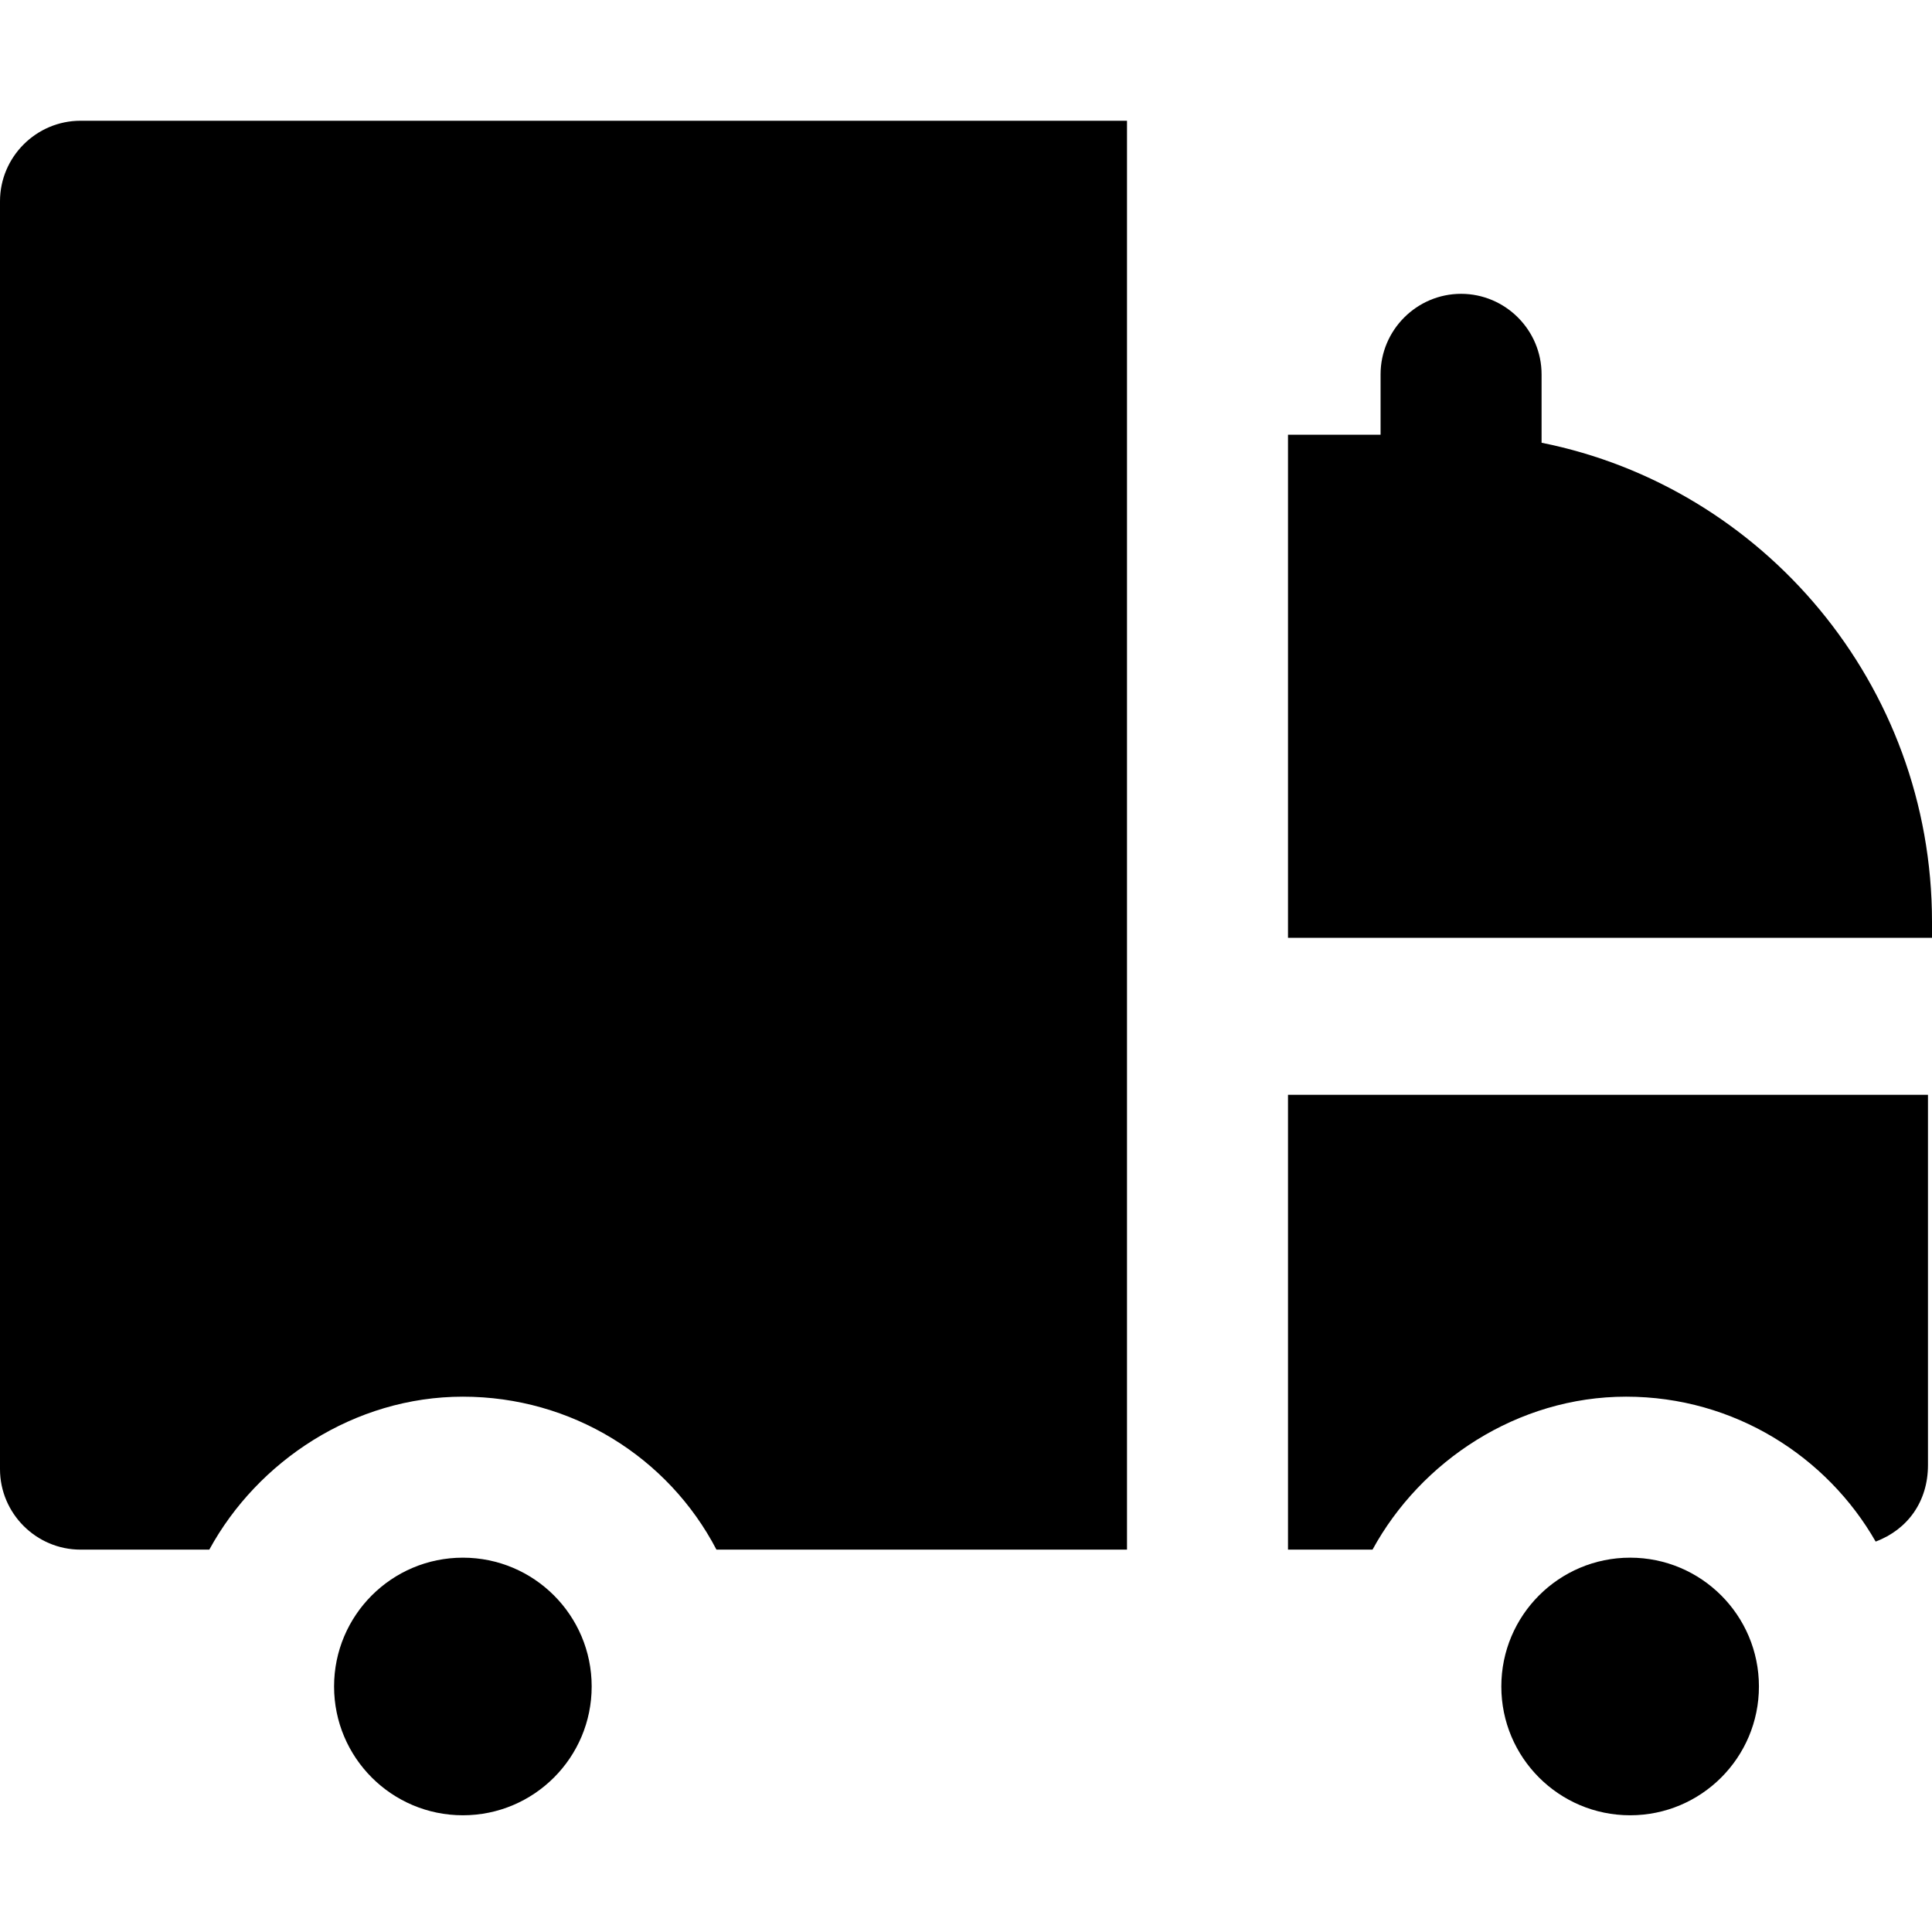
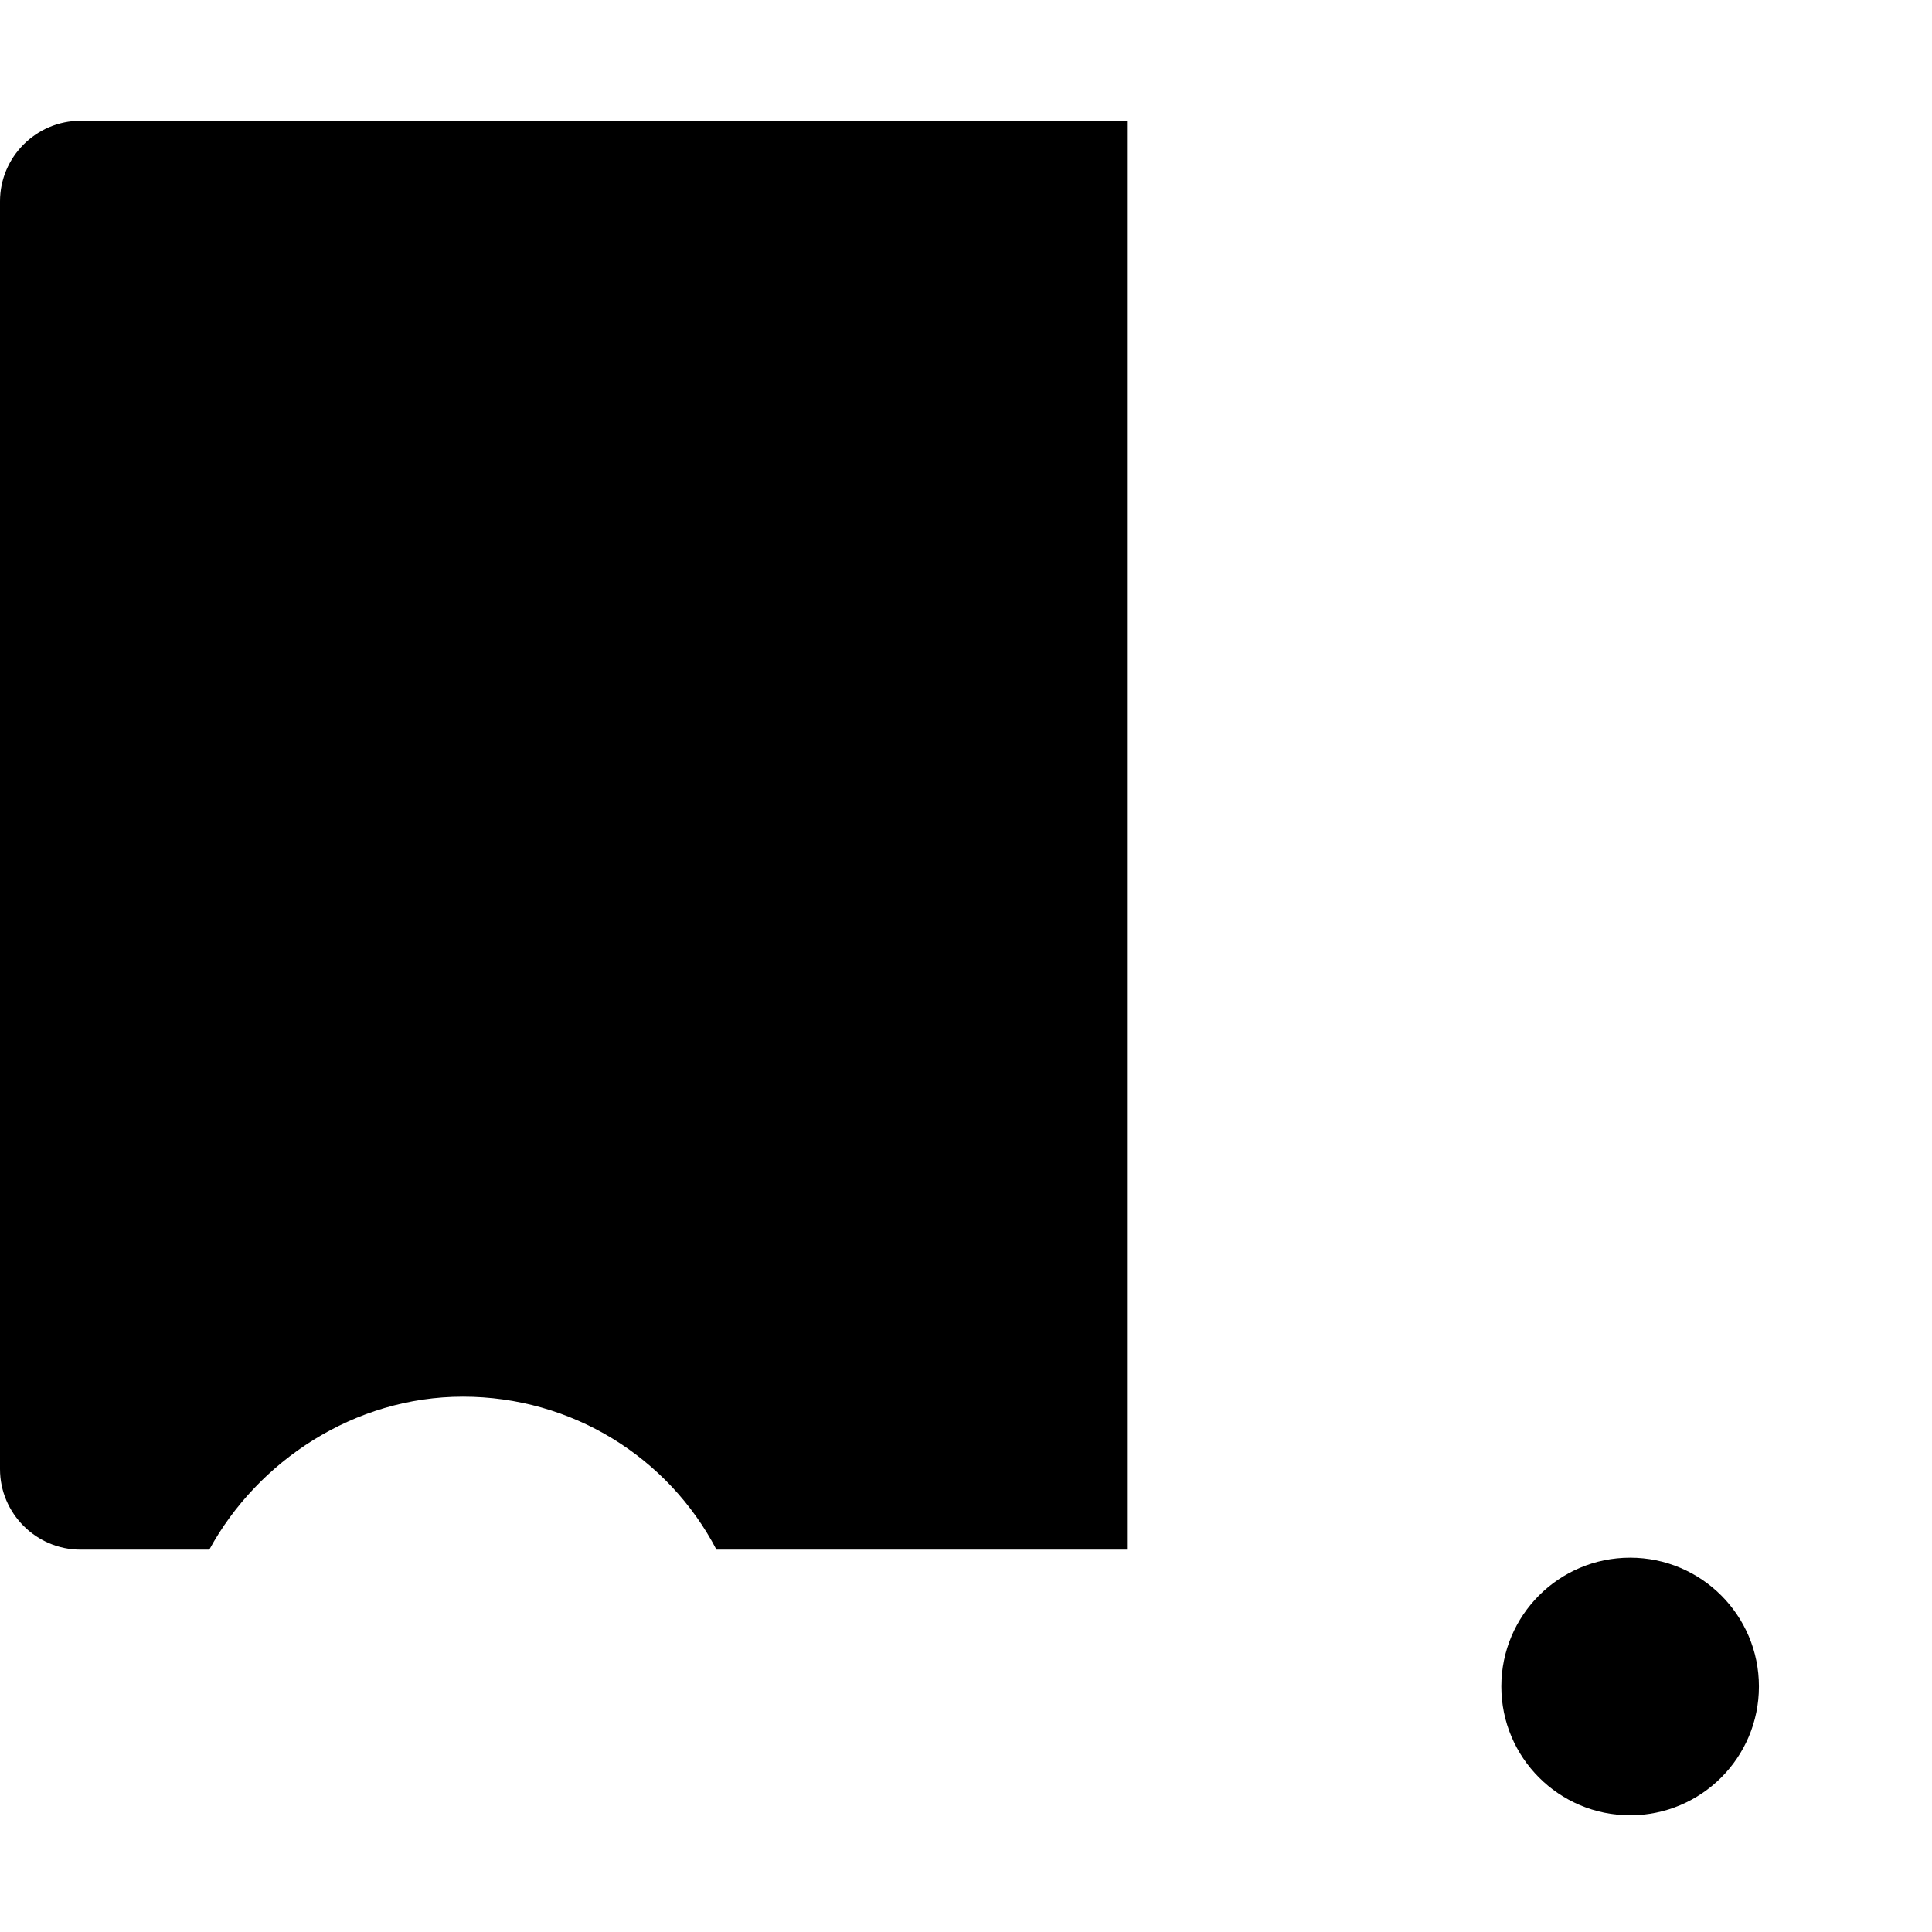
<svg xmlns="http://www.w3.org/2000/svg" version="1.1" id="Layer_1" x="0px" y="0px" viewBox="0 0 48 48" style="enable-background:new 0 0 48 48;" xml:space="preserve">
  <style type="text/css">
	.st0{stroke:#000000;stroke-width:4;stroke-linecap:round;stroke-linejoin:round;stroke-miterlimit:10;}
</style>
  <g>
    <circle cx="40.5" cy="41.9" r="3.2" />
-     <path d="M32,38.5h0.9c0.2,0,0.6,0,1.2,0c1.2-2.2,3.6-3.8,6.3-3.8c2.7,0,5,1.5,6.2,3.6c0.8-0.3,1.3-1,1.3-1.9v-9.2H32V38.5z" />
-     <circle cx="11.5" cy="41.9" r="3.2" />
    <path d="M0,5v31.5c0,1.1,0.9,2,2,2h3.2c1.2-2.2,3.6-3.8,6.3-3.8c2.7,0,5.1,1.5,6.3,3.8H28V3H2C0.9,3,0,3.9,0,5z" />
-     <path d="M38.3,11V9.3c0-1.1-0.9-2-2-2s-2,0.9-2,2v1.5H32v12.5h16v-0.4C48,17,43.8,12.1,38.3,11z" />
  </g>
</svg>